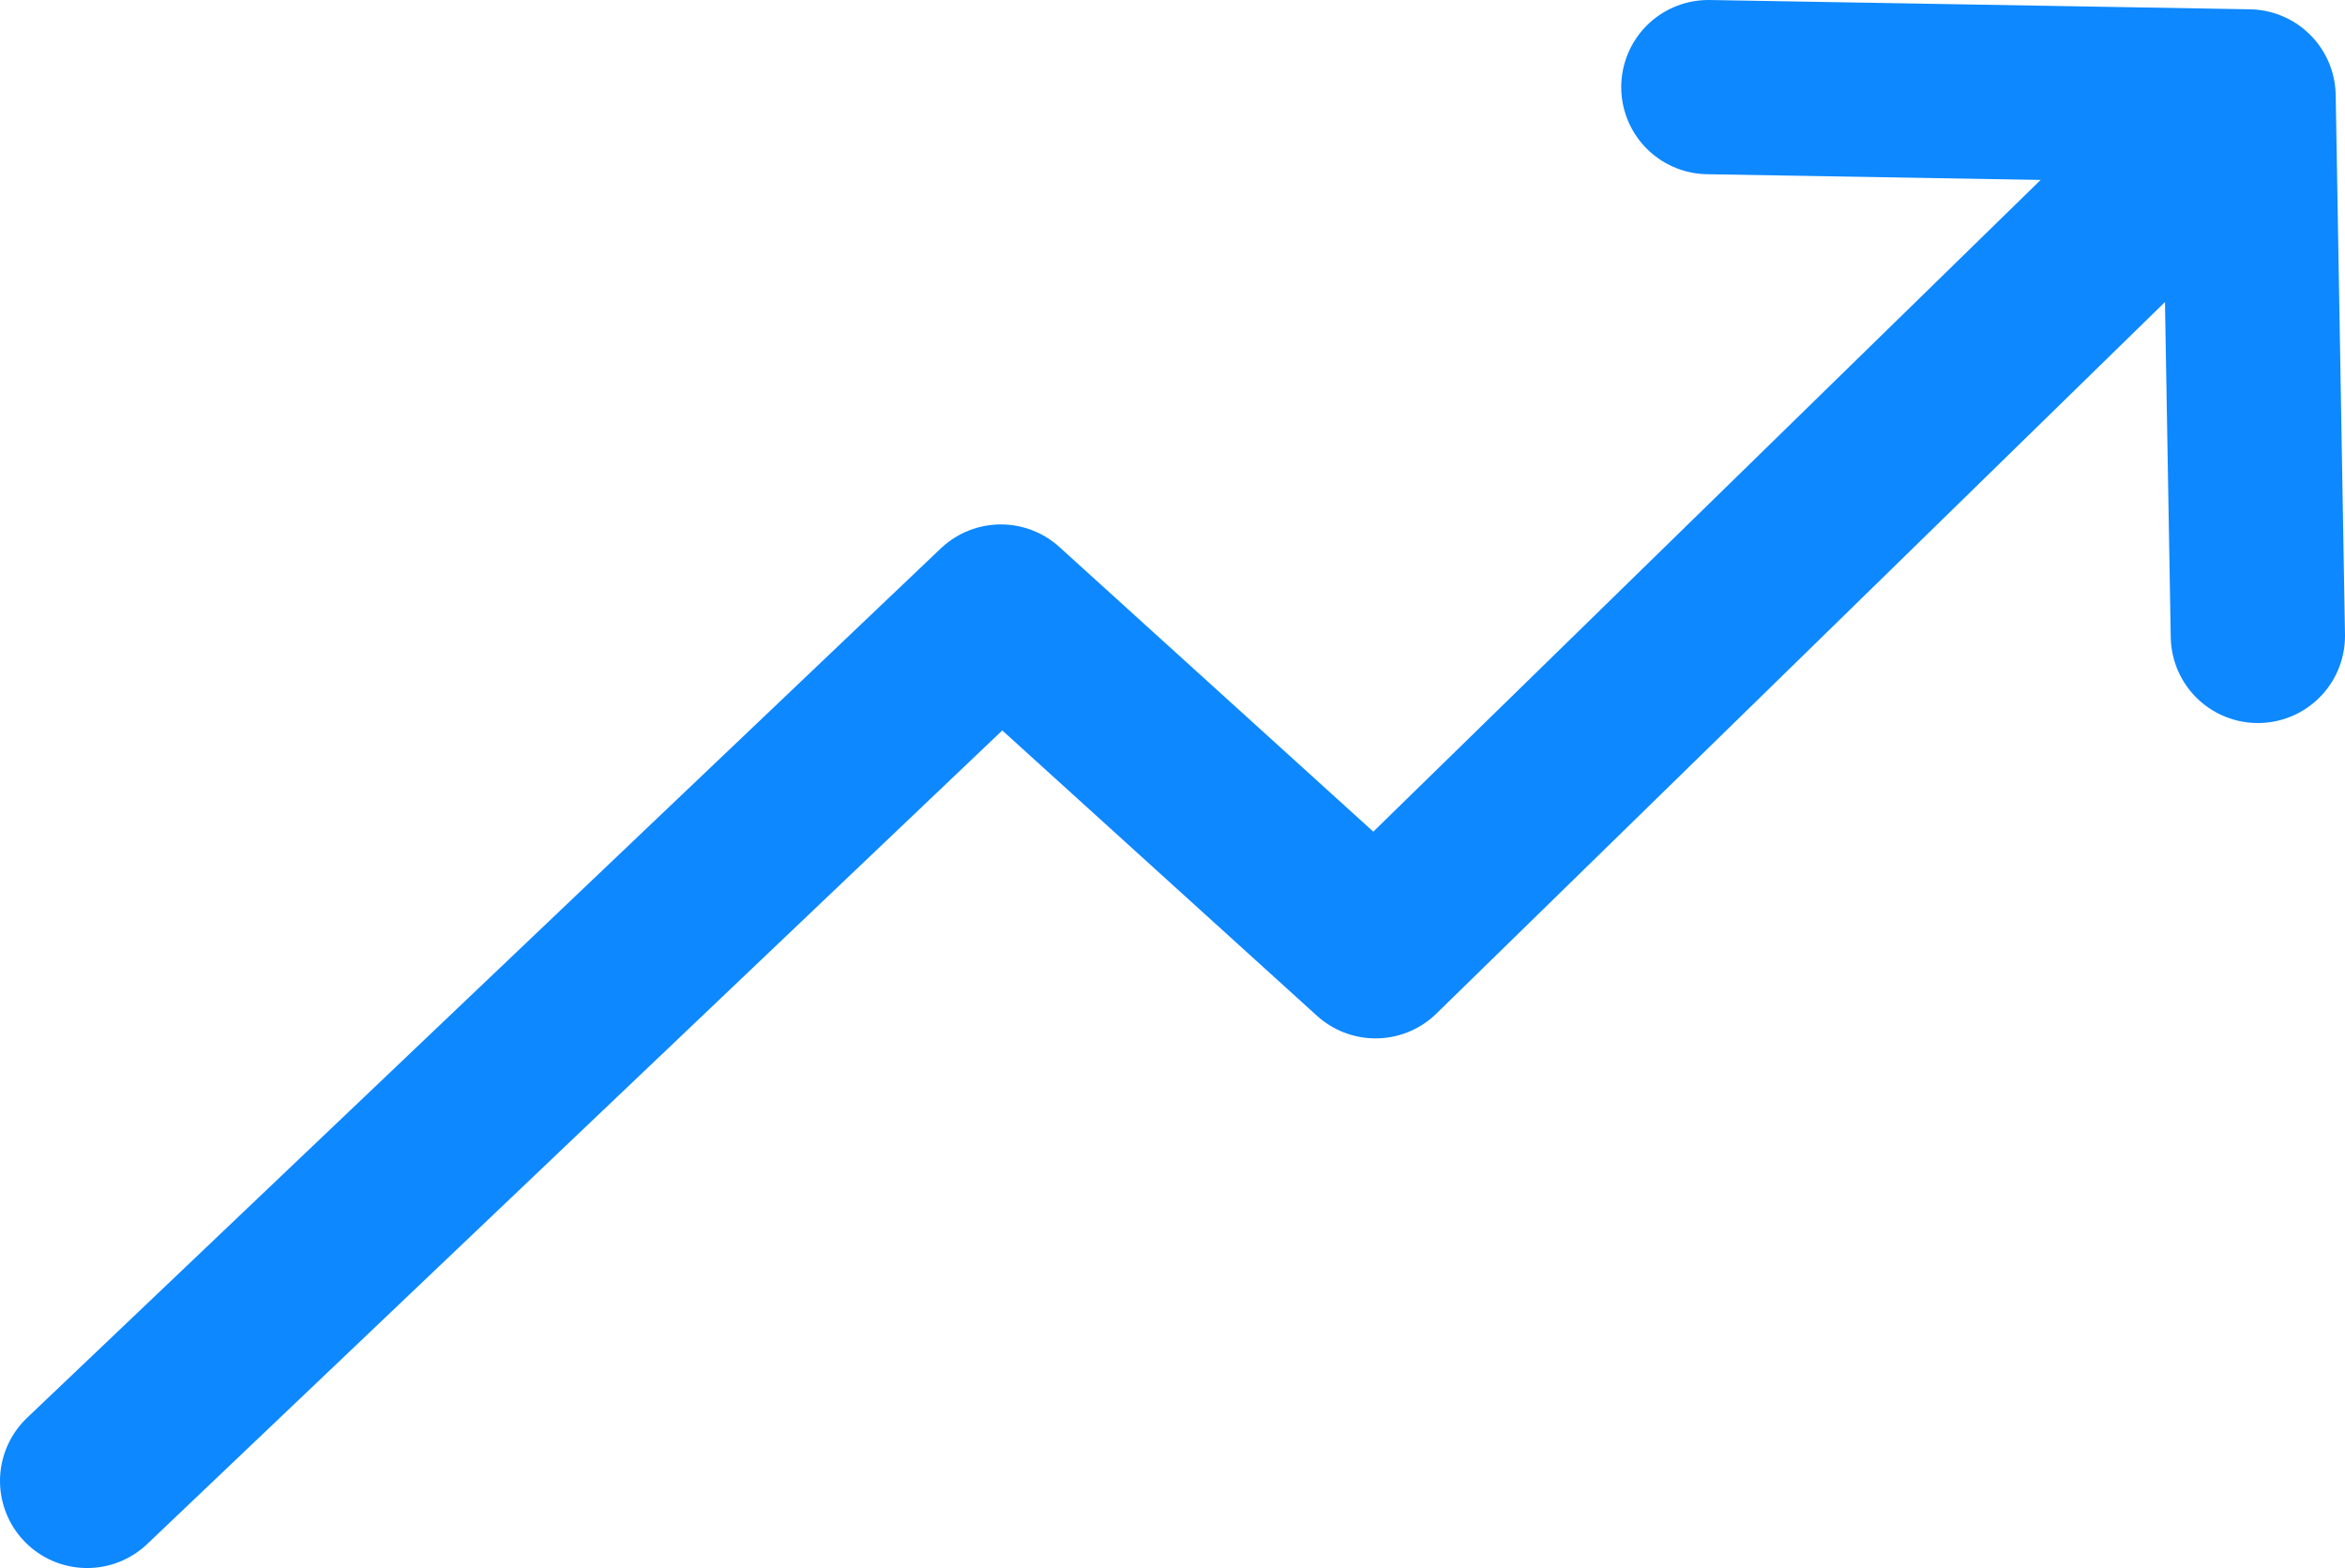
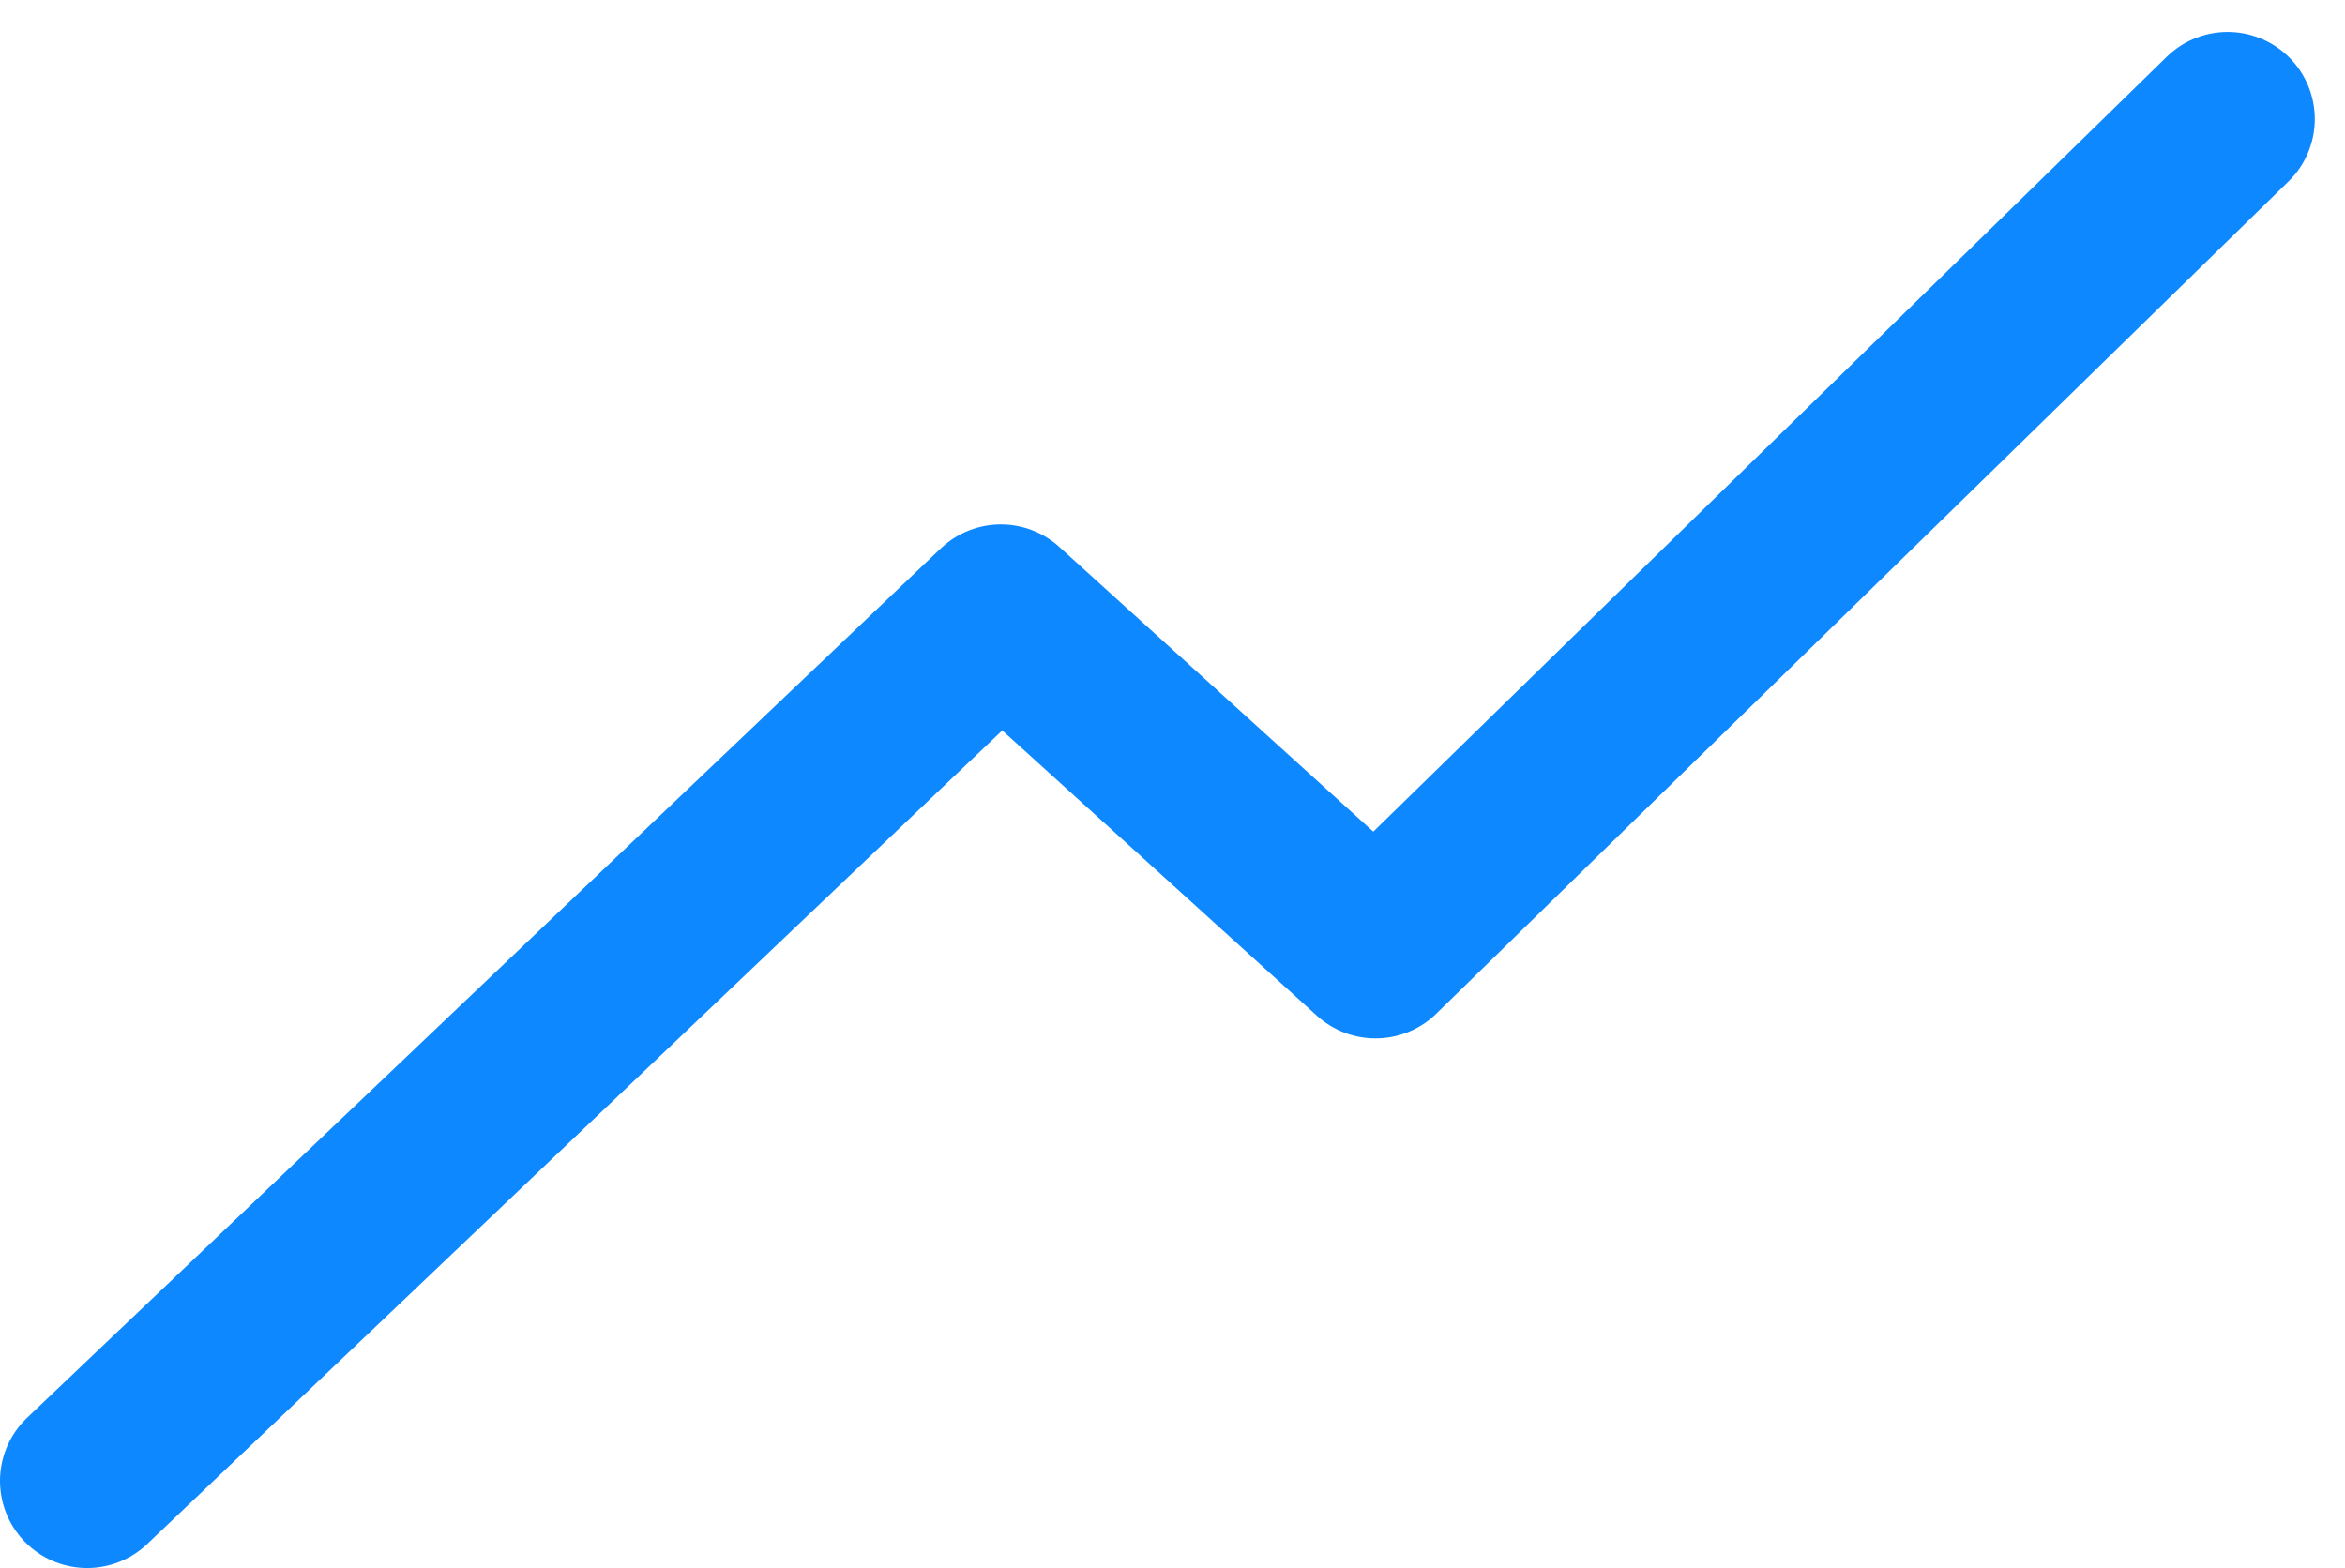
<svg xmlns="http://www.w3.org/2000/svg" id="Layer_2" data-name="Layer 2" viewBox="0 0 40.37 27">
  <defs>
    <style> .cls-1 { fill: none; stroke: #0d88ff; stroke-linecap: round; stroke-linejoin: round; stroke-width: 3px; } </style>
  </defs>
  <g id="Layer_1-2" data-name="Layer 1">
    <g>
      <polyline class="cls-1" points="38.35 2.05 23.68 16.38 17.23 10.53 1.5 25.5" />
-       <polyline class="cls-1" points="29.41 1.5 38.71 1.66 38.87 10.95" />
    </g>
  </g>
</svg>